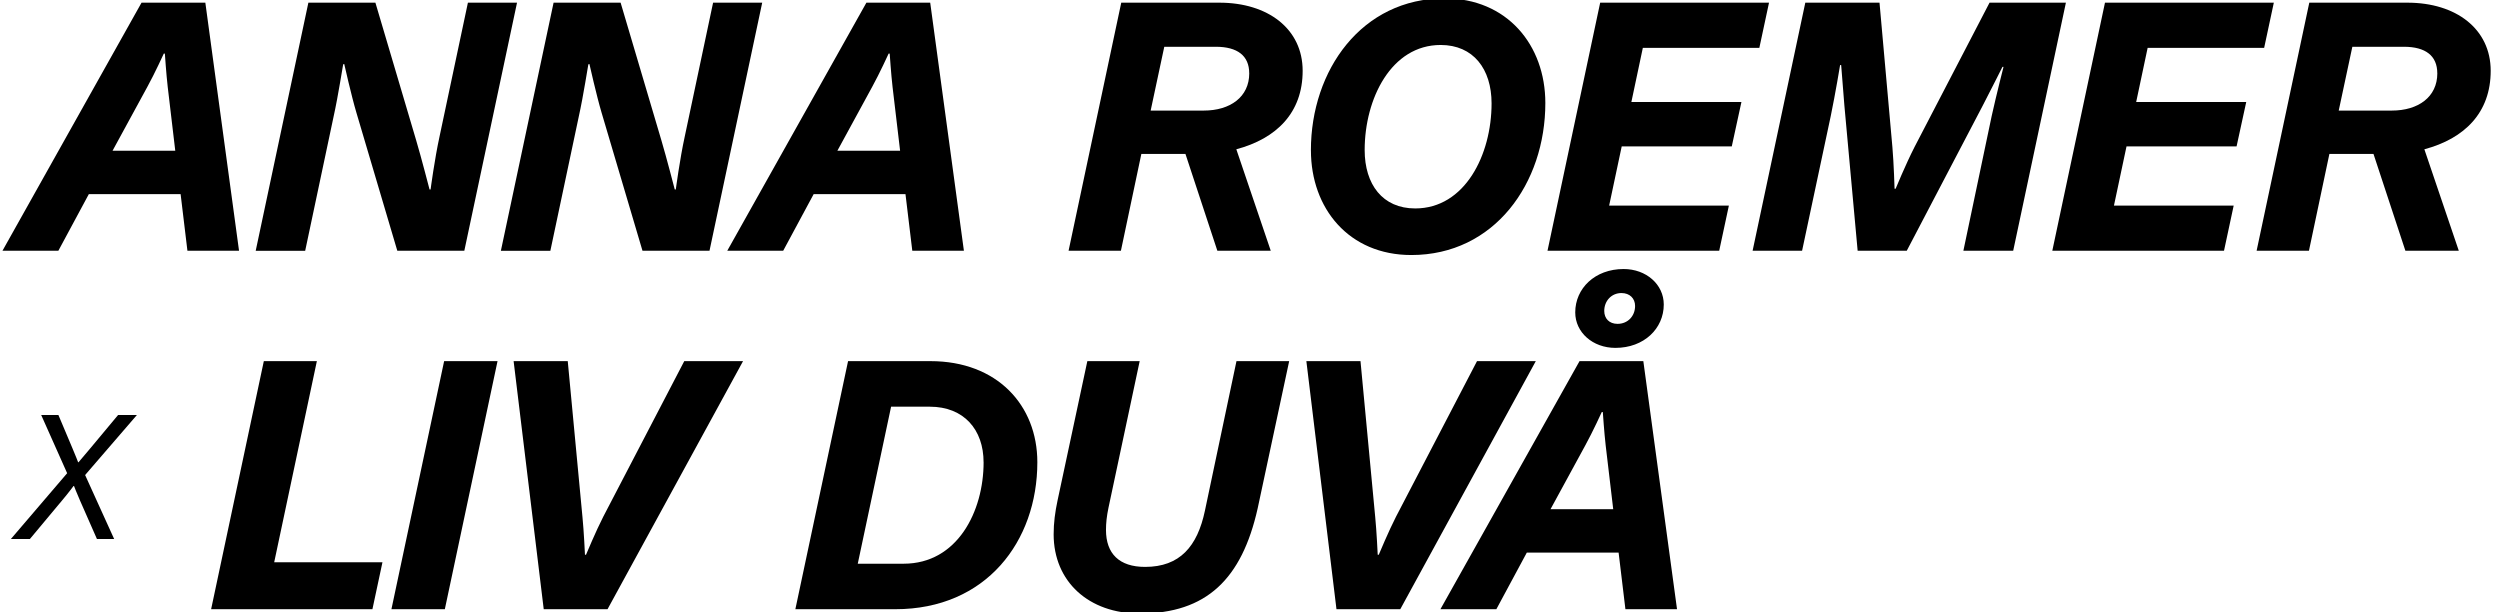
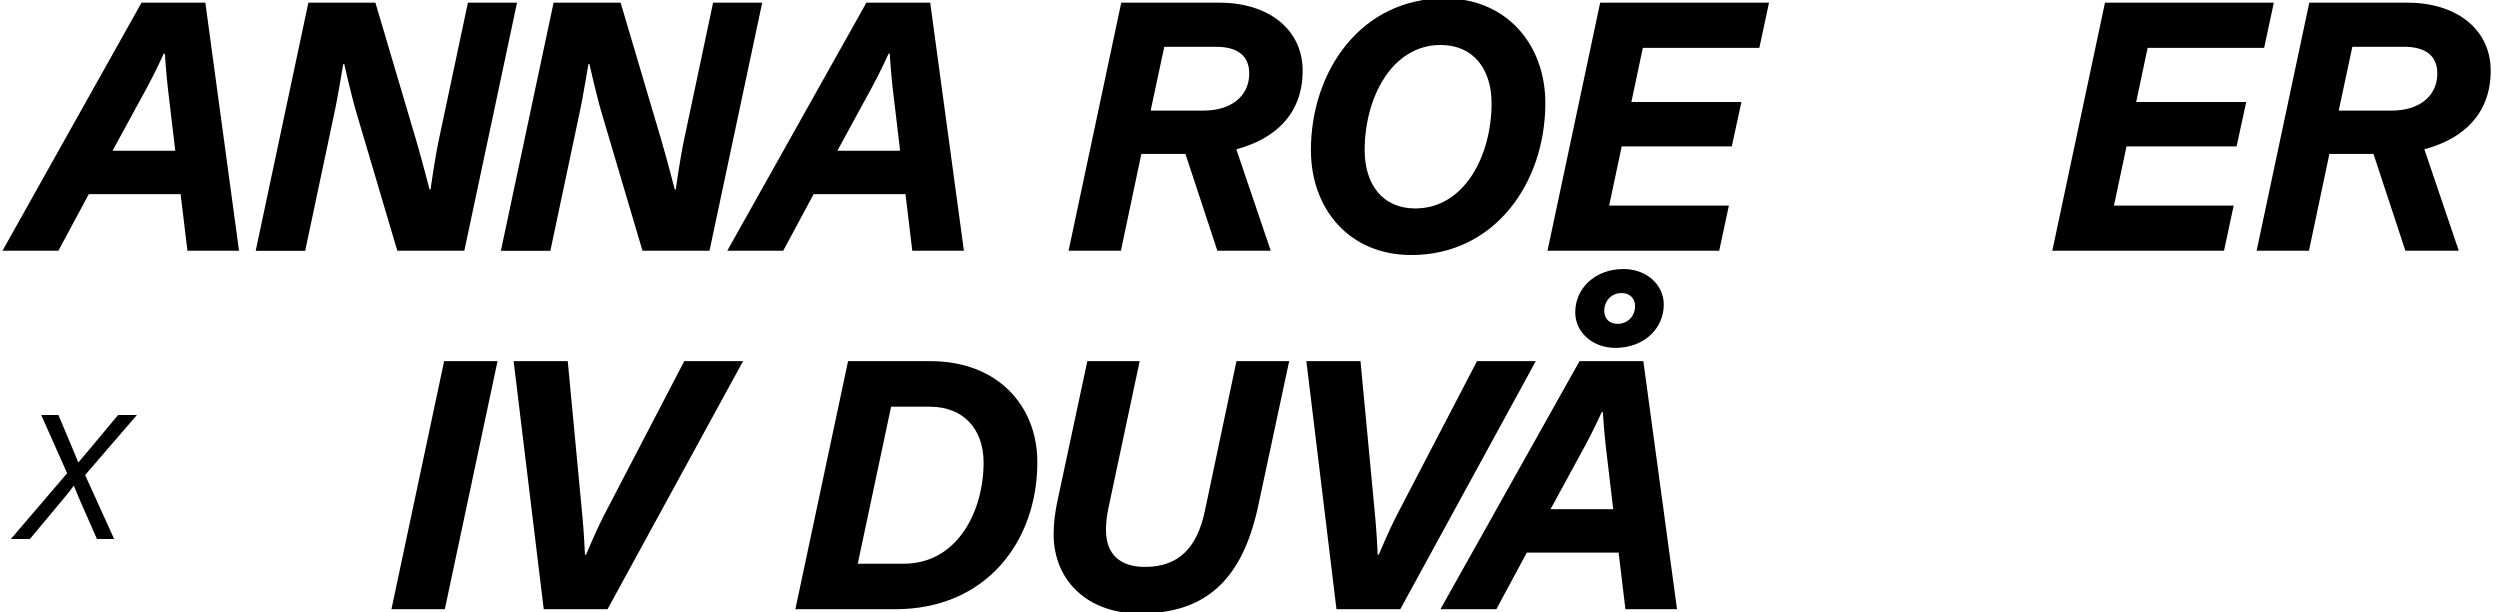
<svg xmlns="http://www.w3.org/2000/svg" id="Layer_2" data-name="Layer 2" viewBox="0 0 822.05 201.26">
  <defs>
    <style>
      .cls-1 {
        fill: #000;
        stroke-width: 0px;
      }
    </style>
  </defs>
  <path class="cls-1" d="M59.39,63.83h-30.18l-10.02,18.62H.81L46.54.88h20.98l11.08,81.57h-16.97l-2.24-18.62ZM37,49.56h20.63l-2.48-20.98c-.47-4.01-.94-10.96-.94-10.96h-.35s-2.95,6.48-5.42,10.96l-11.43,20.98Z" />
  <path class="cls-1" d="M130.64,82.45l-13.44-45.38c-1.65-5.54-4.01-16.03-4.01-16.03l-.35.12c-.12.35-1.53,9.9-3.18,17.33l-9.31,43.97h-16.27L101.4.88h22.04l13.44,45.38c1.65,5.54,4.36,16.03,4.36,16.03h.35s1.3-9.9,2.95-17.45L153.86.88h16.15l-17.33,81.57h-22.04Z" />
  <path class="cls-1" d="M211.26,82.45l-13.44-45.38c-1.65-5.54-4.01-16.03-4.01-16.03l-.35.12c-.12.35-1.53,9.9-3.18,17.33l-9.31,43.97h-16.27L182.03.88h22.04l13.44,45.38c1.65,5.54,4.36,16.03,4.36,16.03h.35s1.3-9.9,2.95-17.45L234.48.88h16.15l-17.33,81.57h-22.04Z" />
  <path class="cls-1" d="M297.73,63.83h-30.18l-10.02,18.62h-18.39L284.89.88h20.98l11.08,81.57h-16.97l-2.24-18.62ZM275.34,49.56h20.63l-2.48-20.98c-.47-4.01-.94-10.96-.94-10.96h-.35s-2.95,6.48-5.42,10.96l-11.43,20.98Z" />
  <path class="cls-1" d="M368.69.88h32.3c15.91,0,27.35,8.6,27.35,22.4s-8.6,22.28-21.81,25.81l11.32,33.36h-17.56l-10.49-31.83h-14.5l-6.72,31.83h-17.21L368.69.88ZM410.77,24.1c0-5.78-3.89-8.72-10.96-8.72h-16.97l-4.48,20.98h17.45c8.72,0,14.97-4.48,14.97-12.26Z" />
  <path class="cls-1" d="M431.05,49.44c0-26.4,16.74-49.98,43.97-49.98,20.51,0,33.12,15.32,33.12,34.42,0,26.4-16.74,49.98-44.08,49.98-20.51,0-33-15.32-33-34.42ZM465.35,68.54c16.38,0,25.11-17.68,25.11-34.54,0-11.32-6.01-19.21-16.74-19.21-16.27,0-24.99,17.68-24.99,34.54,0,11.32,5.89,19.21,16.62,19.21Z" />
  <path class="cls-1" d="M526.17.88h55.52l-3.18,14.85h-38.31l-3.77,17.8h36.19l-3.18,14.62h-36.19l-4.13,19.45h39.37l-3.18,14.85h-56.46L526.17.88Z" />
-   <path class="cls-1" d="M623.32,62.06s3.3-8.02,6.25-13.79L654.2.88h25.11l-17.33,81.57h-16.38l9.31-44.32c1.65-7.43,3.89-16.15,3.89-16.15h-.35s-3.54,7.07-6.48,12.73l-24.99,47.74h-16.15l-4.36-47.74c-.47-5.66-1.06-13.32-1.06-13.32h-.35s-1.53,9.31-3.07,16.74l-9.43,44.32h-16.27L593.62.88h24.4l4.24,47.5c.47,5.42.71,13.67.71,13.67h.35Z" />
  <path class="cls-1" d="M692.16.88h55.52l-3.18,14.85h-38.31l-3.77,17.8h36.19l-3.18,14.62h-36.19l-4.13,19.45h39.37l-3.18,14.85h-56.46L692.16.88Z" />
  <path class="cls-1" d="M759.34.88h32.3c15.91,0,27.35,8.6,27.35,22.4s-8.6,22.28-21.81,25.81l11.32,33.36h-17.56l-10.49-31.83h-14.5l-6.72,31.83h-17.21L759.34.88ZM801.43,24.1c0-5.78-3.89-8.72-10.96-8.72h-16.97l-4.48,20.98h17.45c8.72,0,14.97-4.48,14.97-12.26Z" />
  <path class="cls-1" d="M24.2,159.78s-1.65,2.24-3.59,4.54l-10.78,12.91H3.58l18.5-21.63-8.54-19.15h5.66l4.6,10.9c1,2.3,1.89,4.66,1.89,4.66h.12s1.71-2,3.59-4.24l9.43-11.31h6.19l-17.03,19.74,9.55,21.04h-5.66l-5.6-12.73c-1-2.24-1.94-4.71-1.94-4.71h-.12Z" />
-   <path class="cls-1" d="M86.74,118.75h17.45l-14.03,66.13h35.6l-3.3,15.44h-53.04l17.33-81.57Z" />
  <path class="cls-1" d="M146.04,118.75h17.56l-17.33,81.57h-17.56l17.33-81.57Z" />
  <path class="cls-1" d="M191.52,169.91c.47,4.71.83,12.49.83,12.49h.35s3.3-7.9,5.66-12.49l26.64-51.16h19.33l-44.56,81.57h-20.98l-9.9-81.57h17.8l4.83,51.16Z" />
  <path class="cls-1" d="M261.53,200.32l17.33-81.57h27.11c21.92,0,35.13,14.5,35.13,33.24,0,26.05-16.86,48.33-46.68,48.33h-32.89ZM323.42,152c0-10.73-6.48-18.27-17.68-18.27h-12.73l-10.96,51.63h15.09c17.68,0,26.29-17.21,26.29-33.36Z" />
  <path class="cls-1" d="M374.75,201.74c-16.74,0-28.29-10.49-28.29-26.05,0-3.77.47-7.31,1.3-11.2l9.78-45.74h17.21l-10.26,48.21c-.59,2.83-.82,5.07-.82,7.31,0,7.78,4.36,12.14,12.85,12.14,11.43,0,17.21-6.72,19.69-18.51l10.37-49.15h17.33l-10.37,48.45c-5.19,23.1-16.74,34.54-38.78,34.54Z" />
  <path class="cls-1" d="M452.19,169.91c.47,4.71.83,12.49.83,12.49h.35s3.3-7.9,5.66-12.49l26.64-51.16h19.33l-44.56,81.57h-20.98l-9.9-81.57h17.8l4.83,51.16Z" />
  <path class="cls-1" d="M532.23,181.7h-30.18l-10.02,18.62h-18.39l45.74-81.57h20.98l11.08,81.57h-16.97l-2.24-18.62ZM509.83,167.44h20.63l-2.48-20.98c-.47-4.01-.94-10.96-.94-10.96h-.35s-2.95,6.48-5.42,10.96l-11.43,20.98ZM533.88,88.46c7.43,0,13.2,5.07,13.2,11.67,0,7.9-6.48,14.26-15.91,14.26-7.43,0-13.2-5.07-13.2-11.67,0-7.9,6.48-14.26,15.91-14.26ZM527.51,102.25c0,2.48,1.65,4.24,4.36,4.24,3.42,0,5.78-2.59,5.78-5.89,0-2.48-1.77-4.24-4.48-4.24-3.3,0-5.66,2.59-5.66,5.89Z" />
</svg>